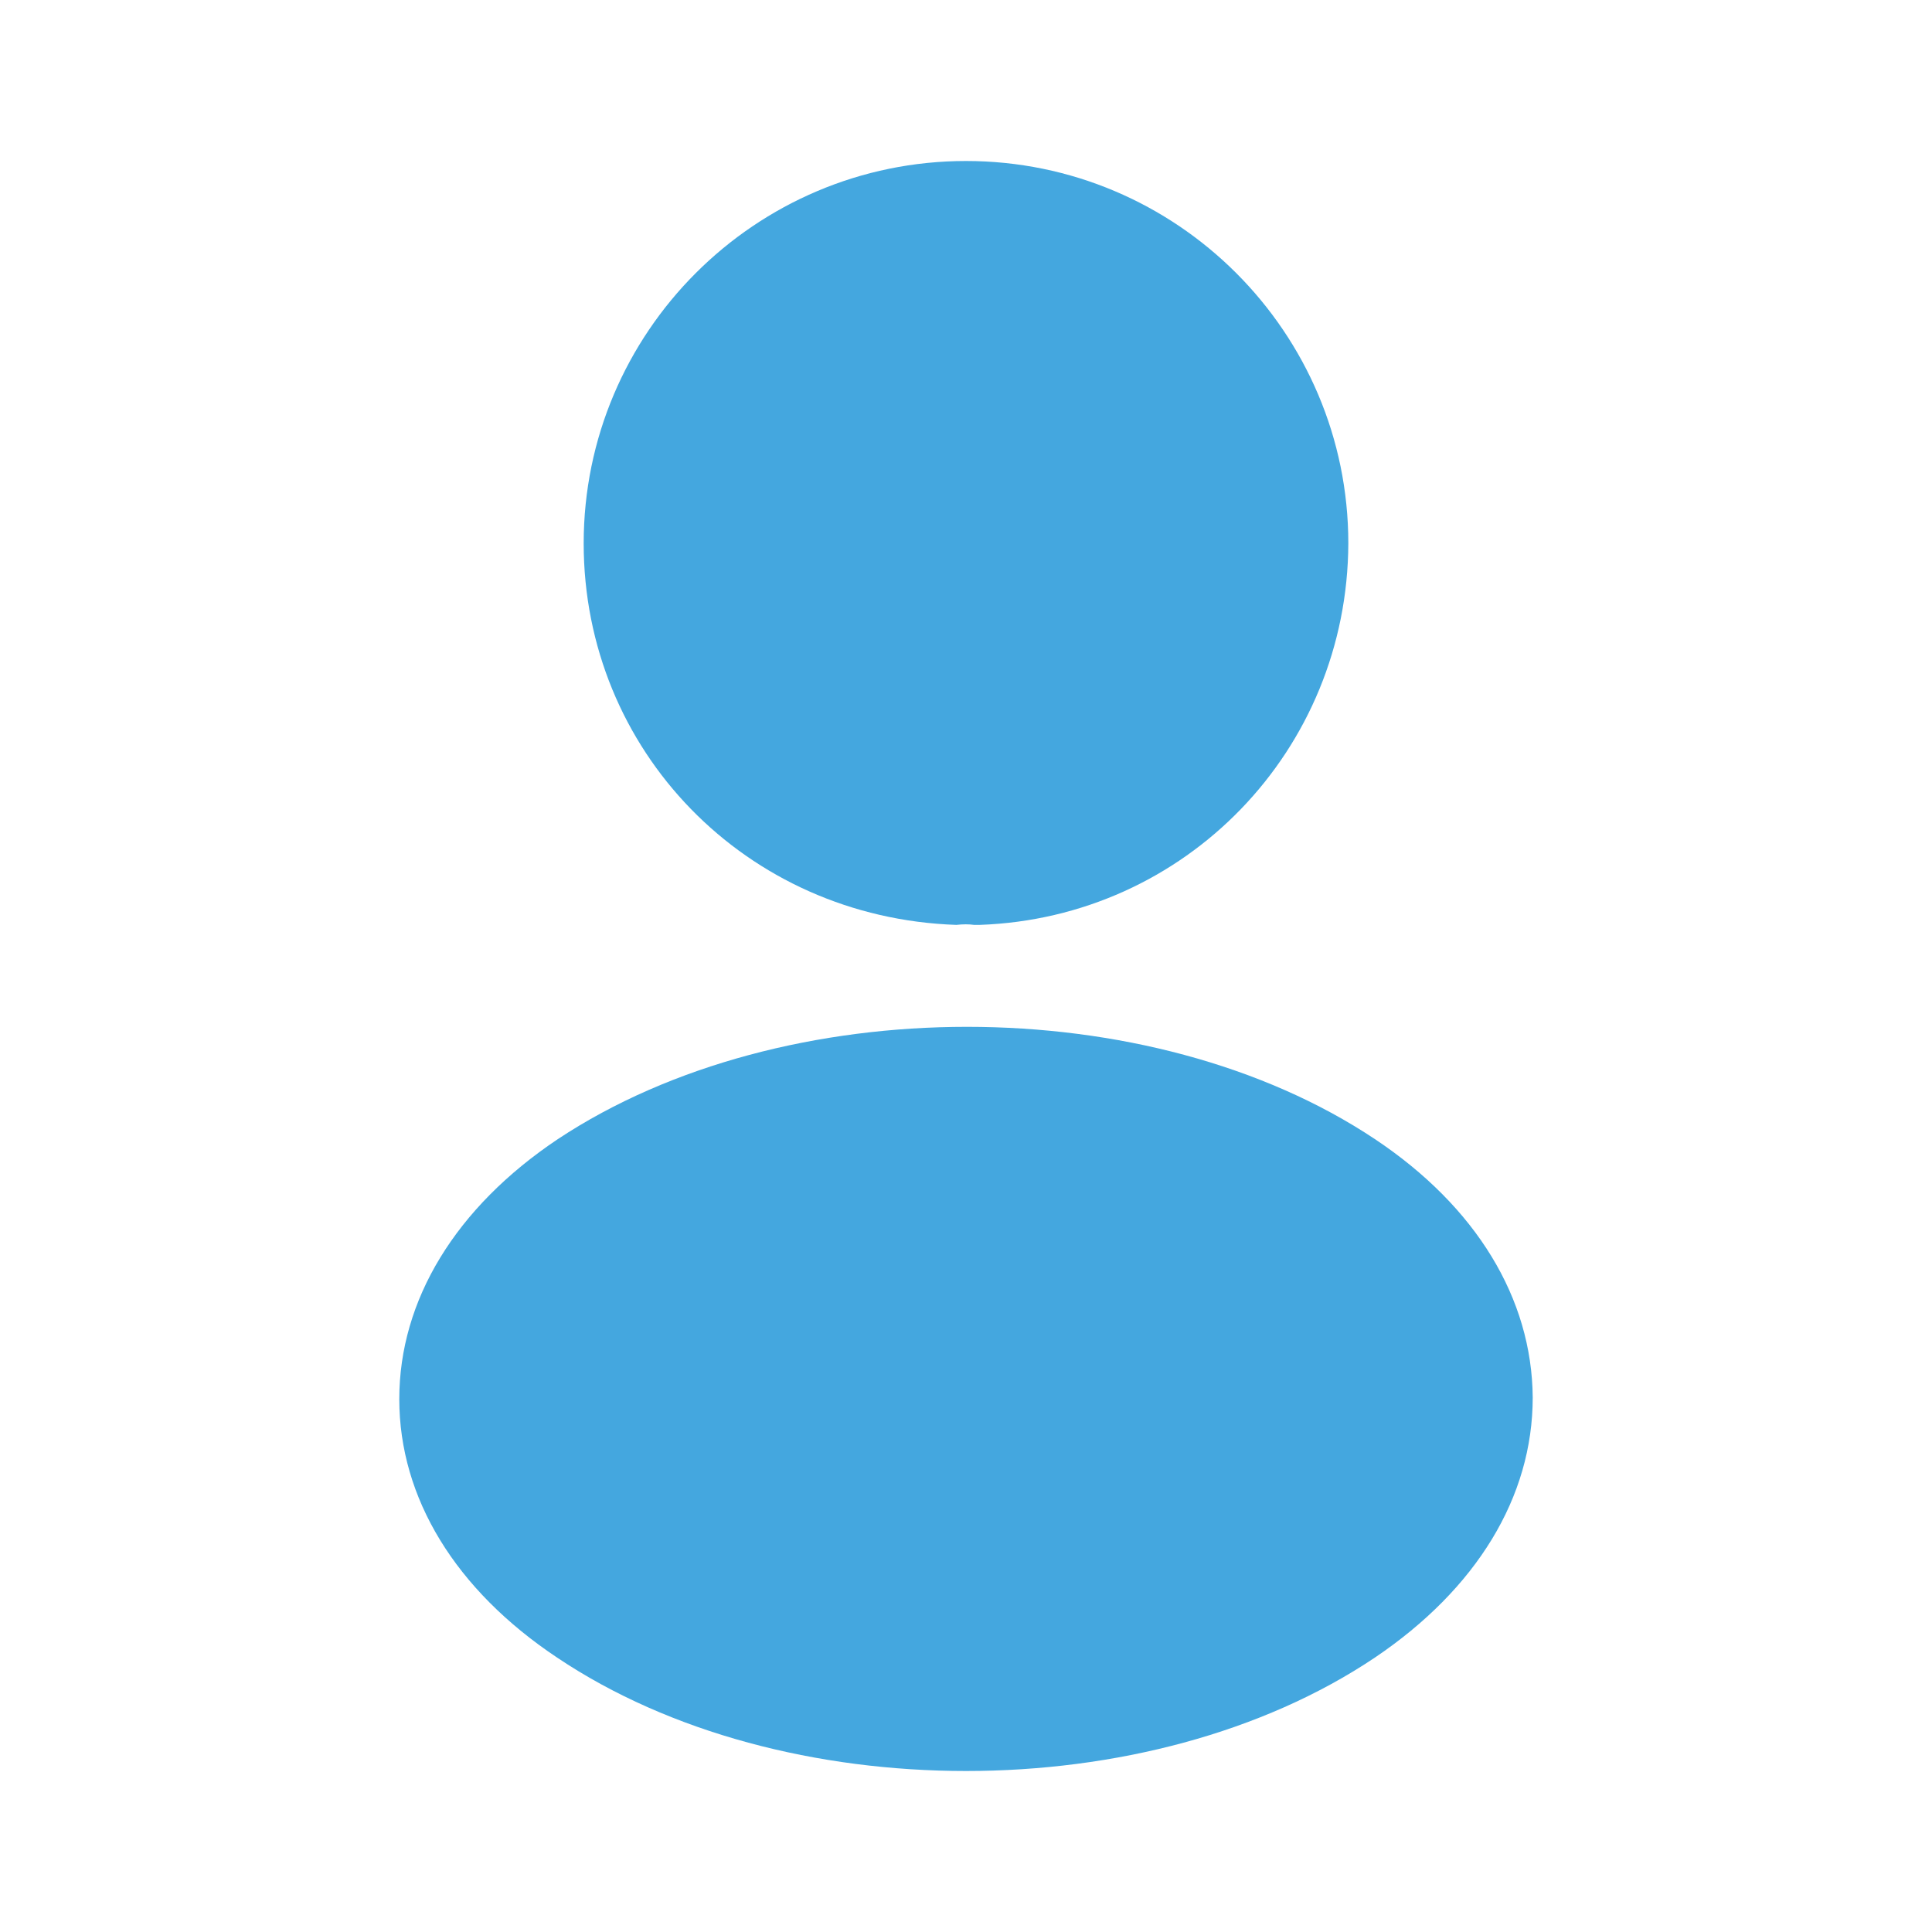
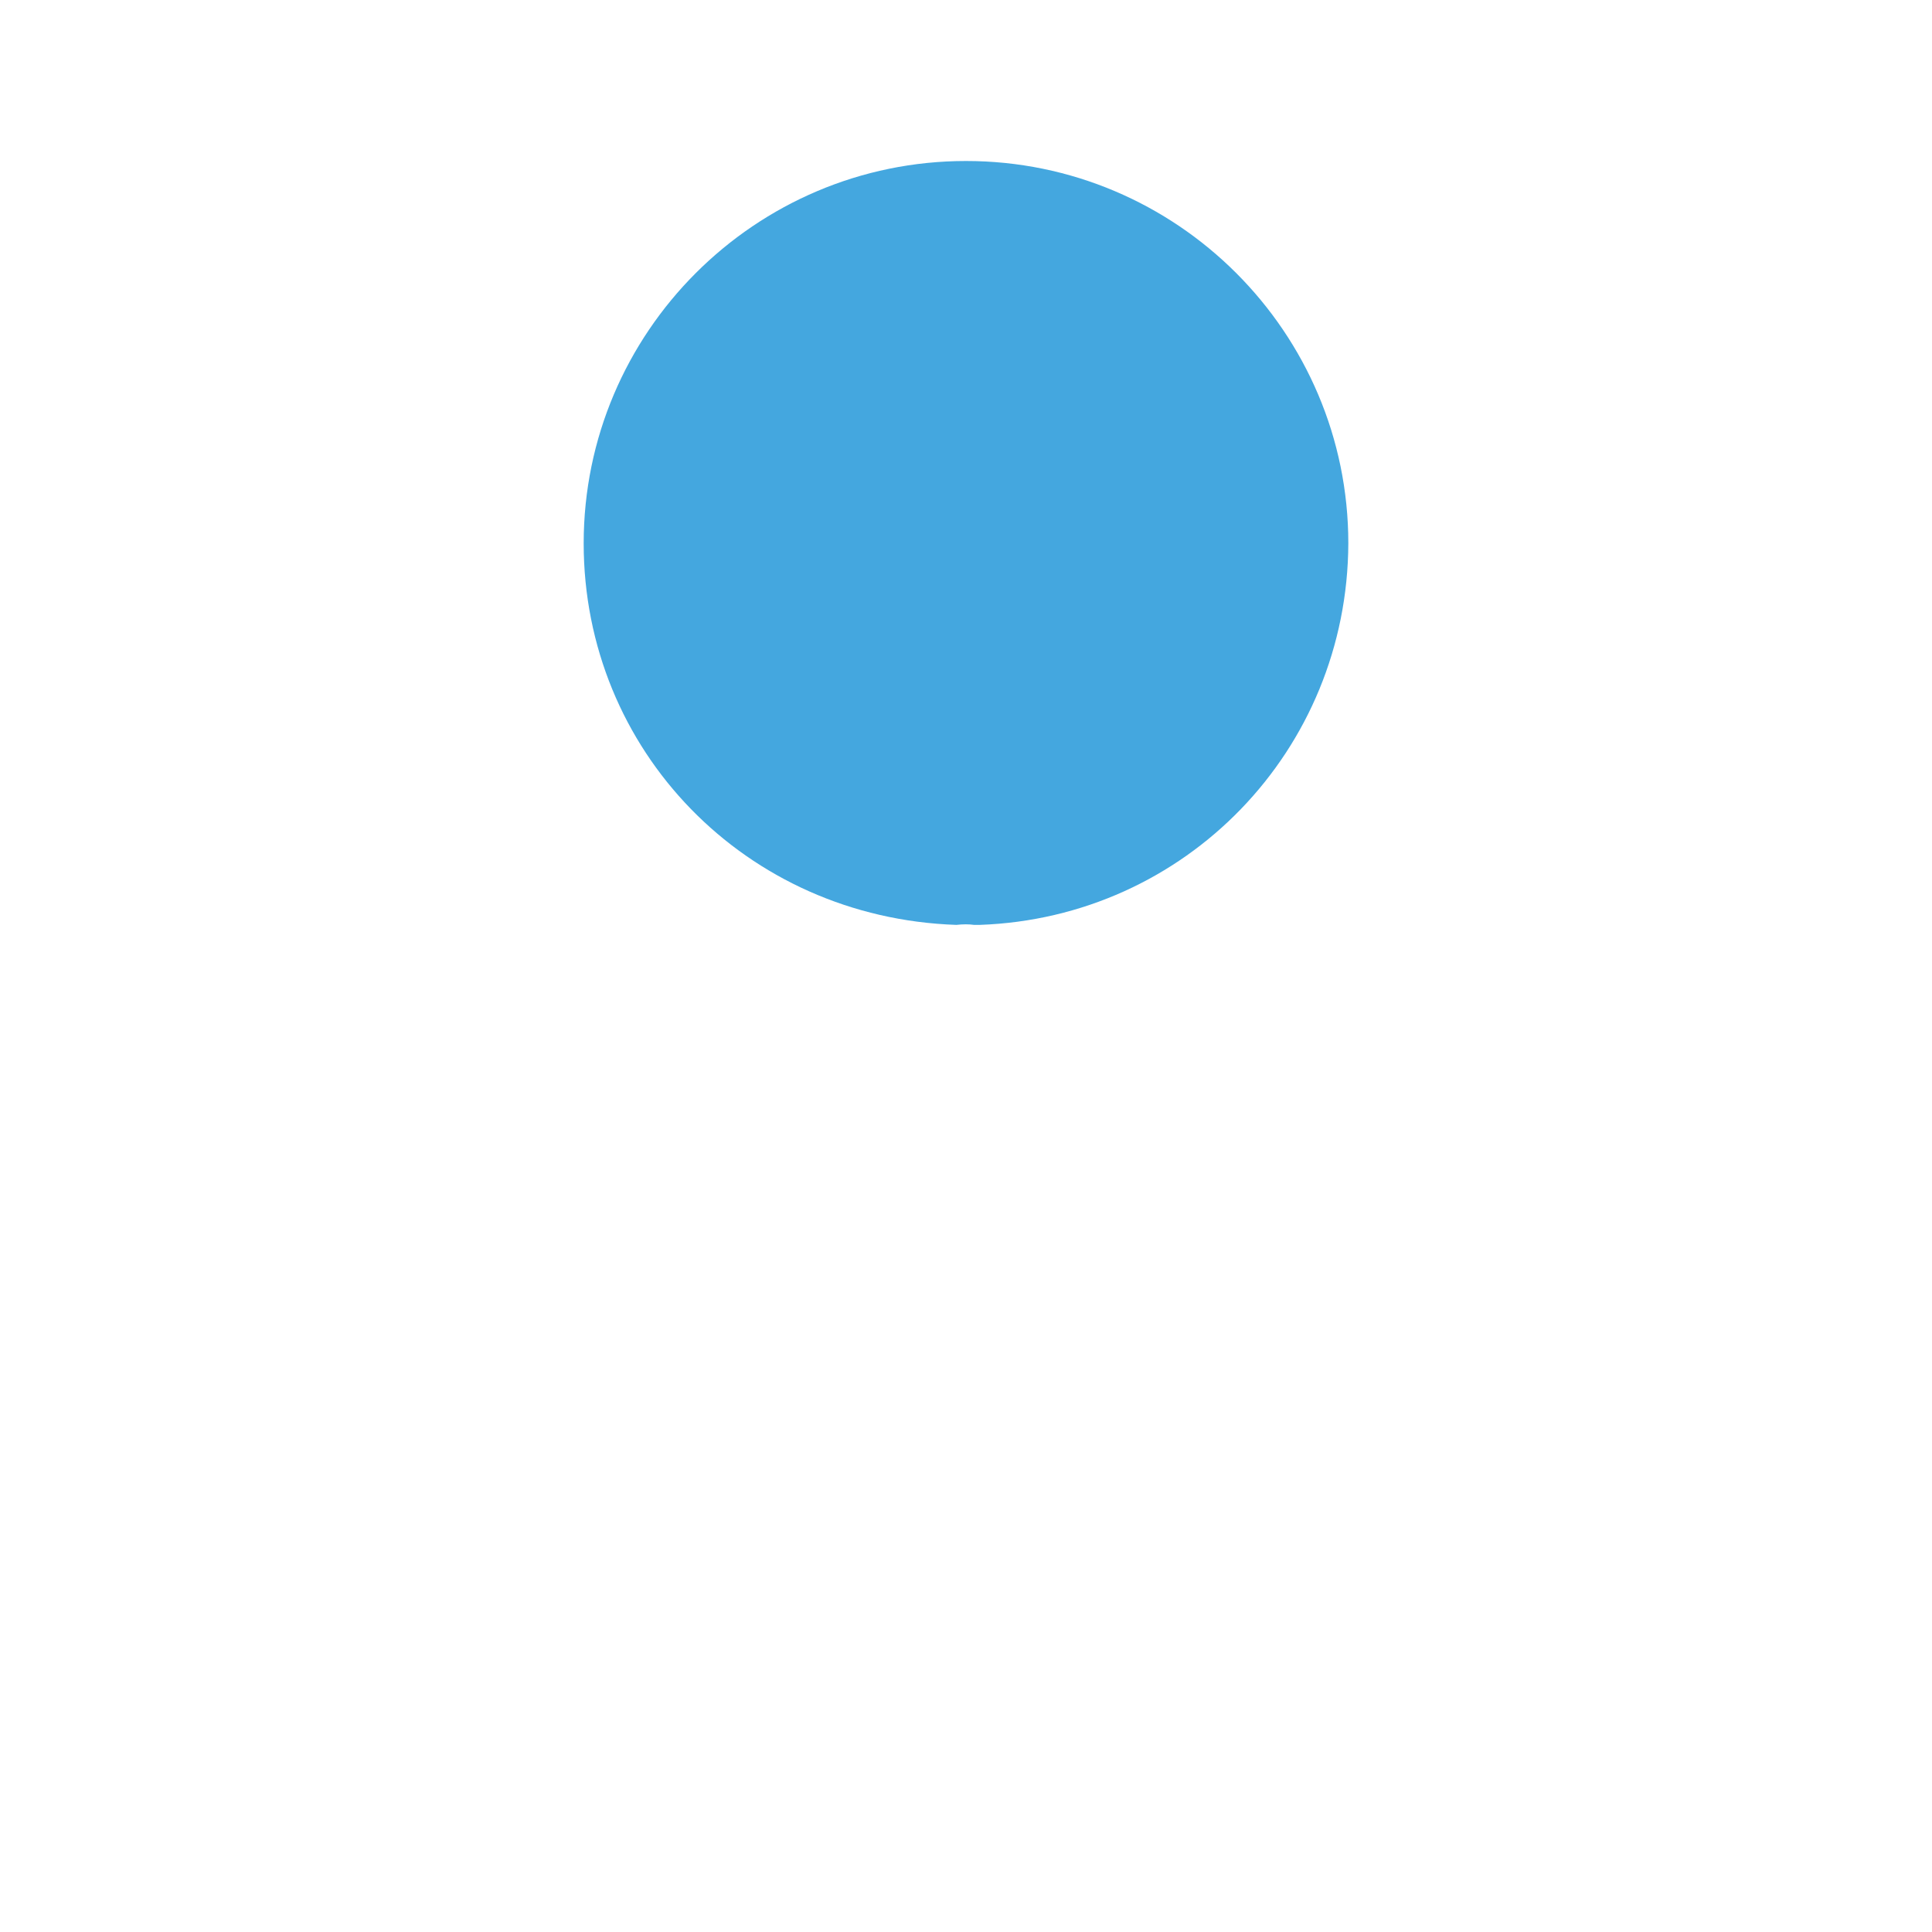
<svg xmlns="http://www.w3.org/2000/svg" width="18" height="18" viewBox="0 0 18 18" fill="none">
  <path d="M9 1.5C7.035 1.5 5.438 3.098 5.438 5.062C5.438 6.99 6.945 8.55 8.91 8.617C8.97 8.61 9.03 8.61 9.075 8.617C9.09 8.617 9.098 8.617 9.113 8.617C9.12 8.617 9.12 8.617 9.127 8.617C11.047 8.55 12.555 6.99 12.562 5.062C12.562 3.098 10.965 1.5 9 1.5Z" fill="#44A7DF" />
-   <path d="M12.81 10.613C10.717 9.218 7.305 9.218 5.197 10.613C4.245 11.25 3.72 12.113 3.72 13.035C3.72 13.958 4.245 14.813 5.19 15.443C6.24 16.148 7.62 16.5 9 16.5C10.38 16.5 11.76 16.148 12.81 15.443C13.755 14.805 14.28 13.95 14.28 13.02C14.273 12.098 13.755 11.243 12.81 10.613Z" fill="#44A7DF" />
</svg>